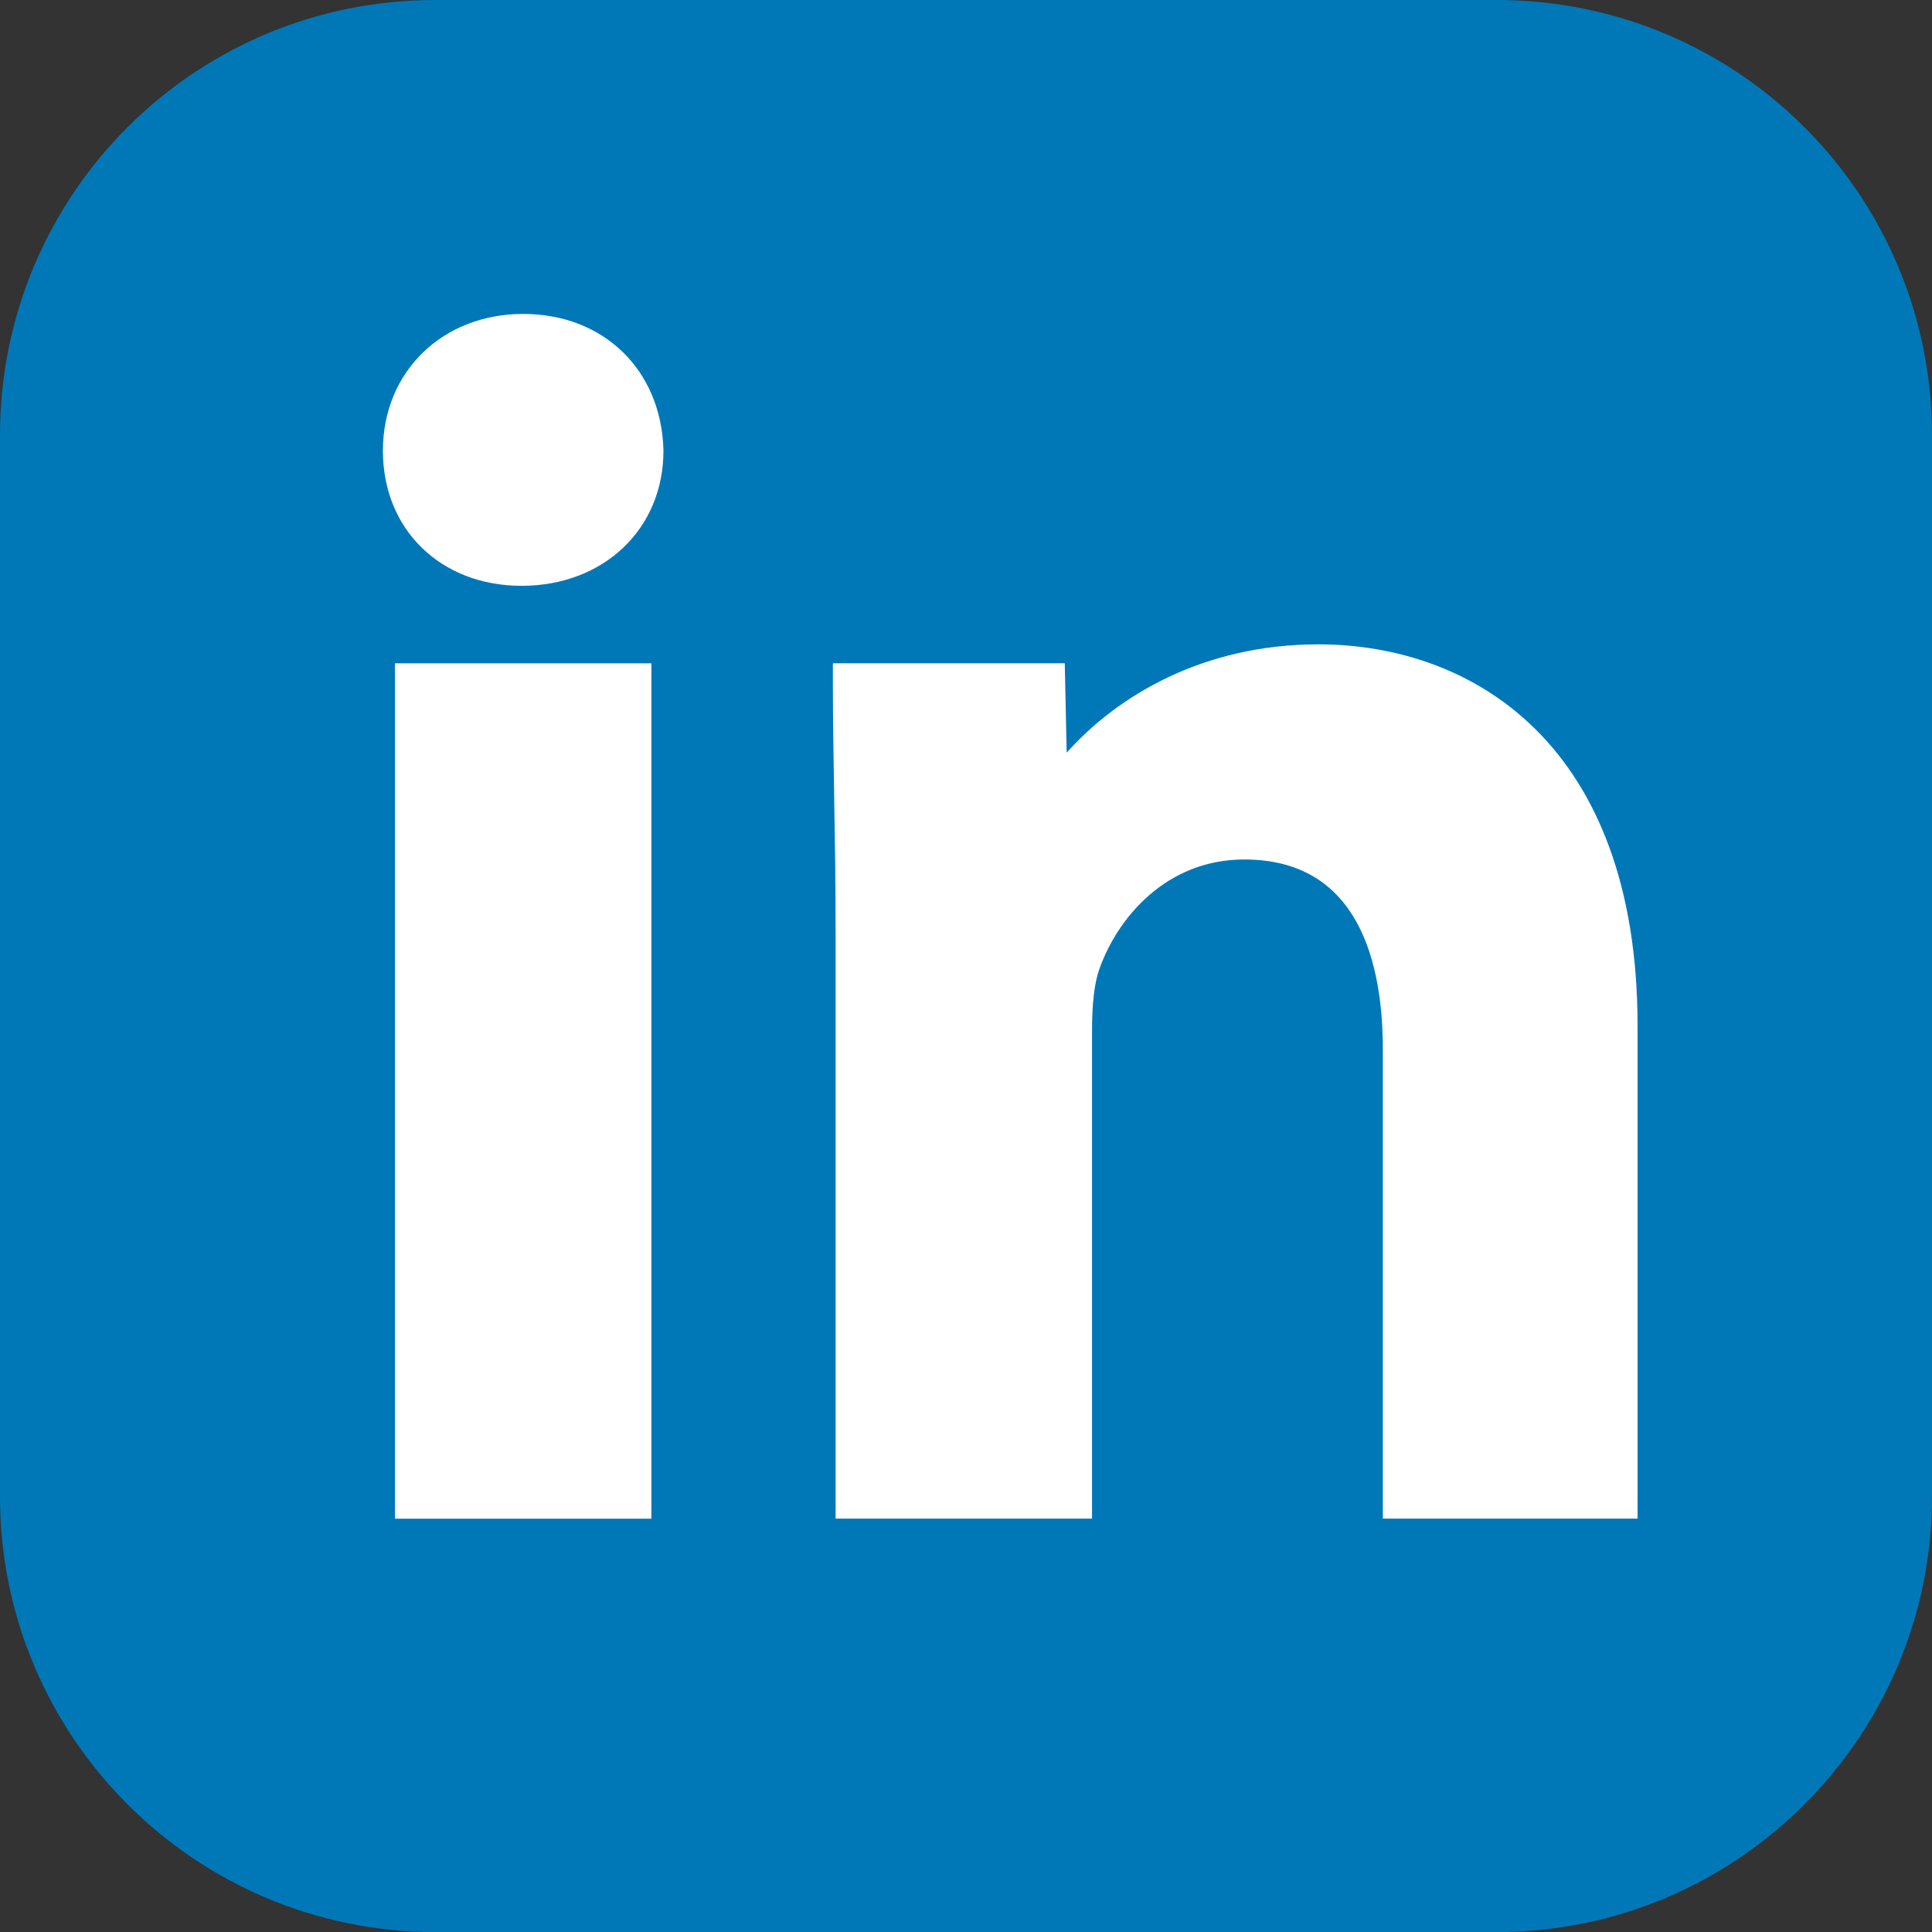
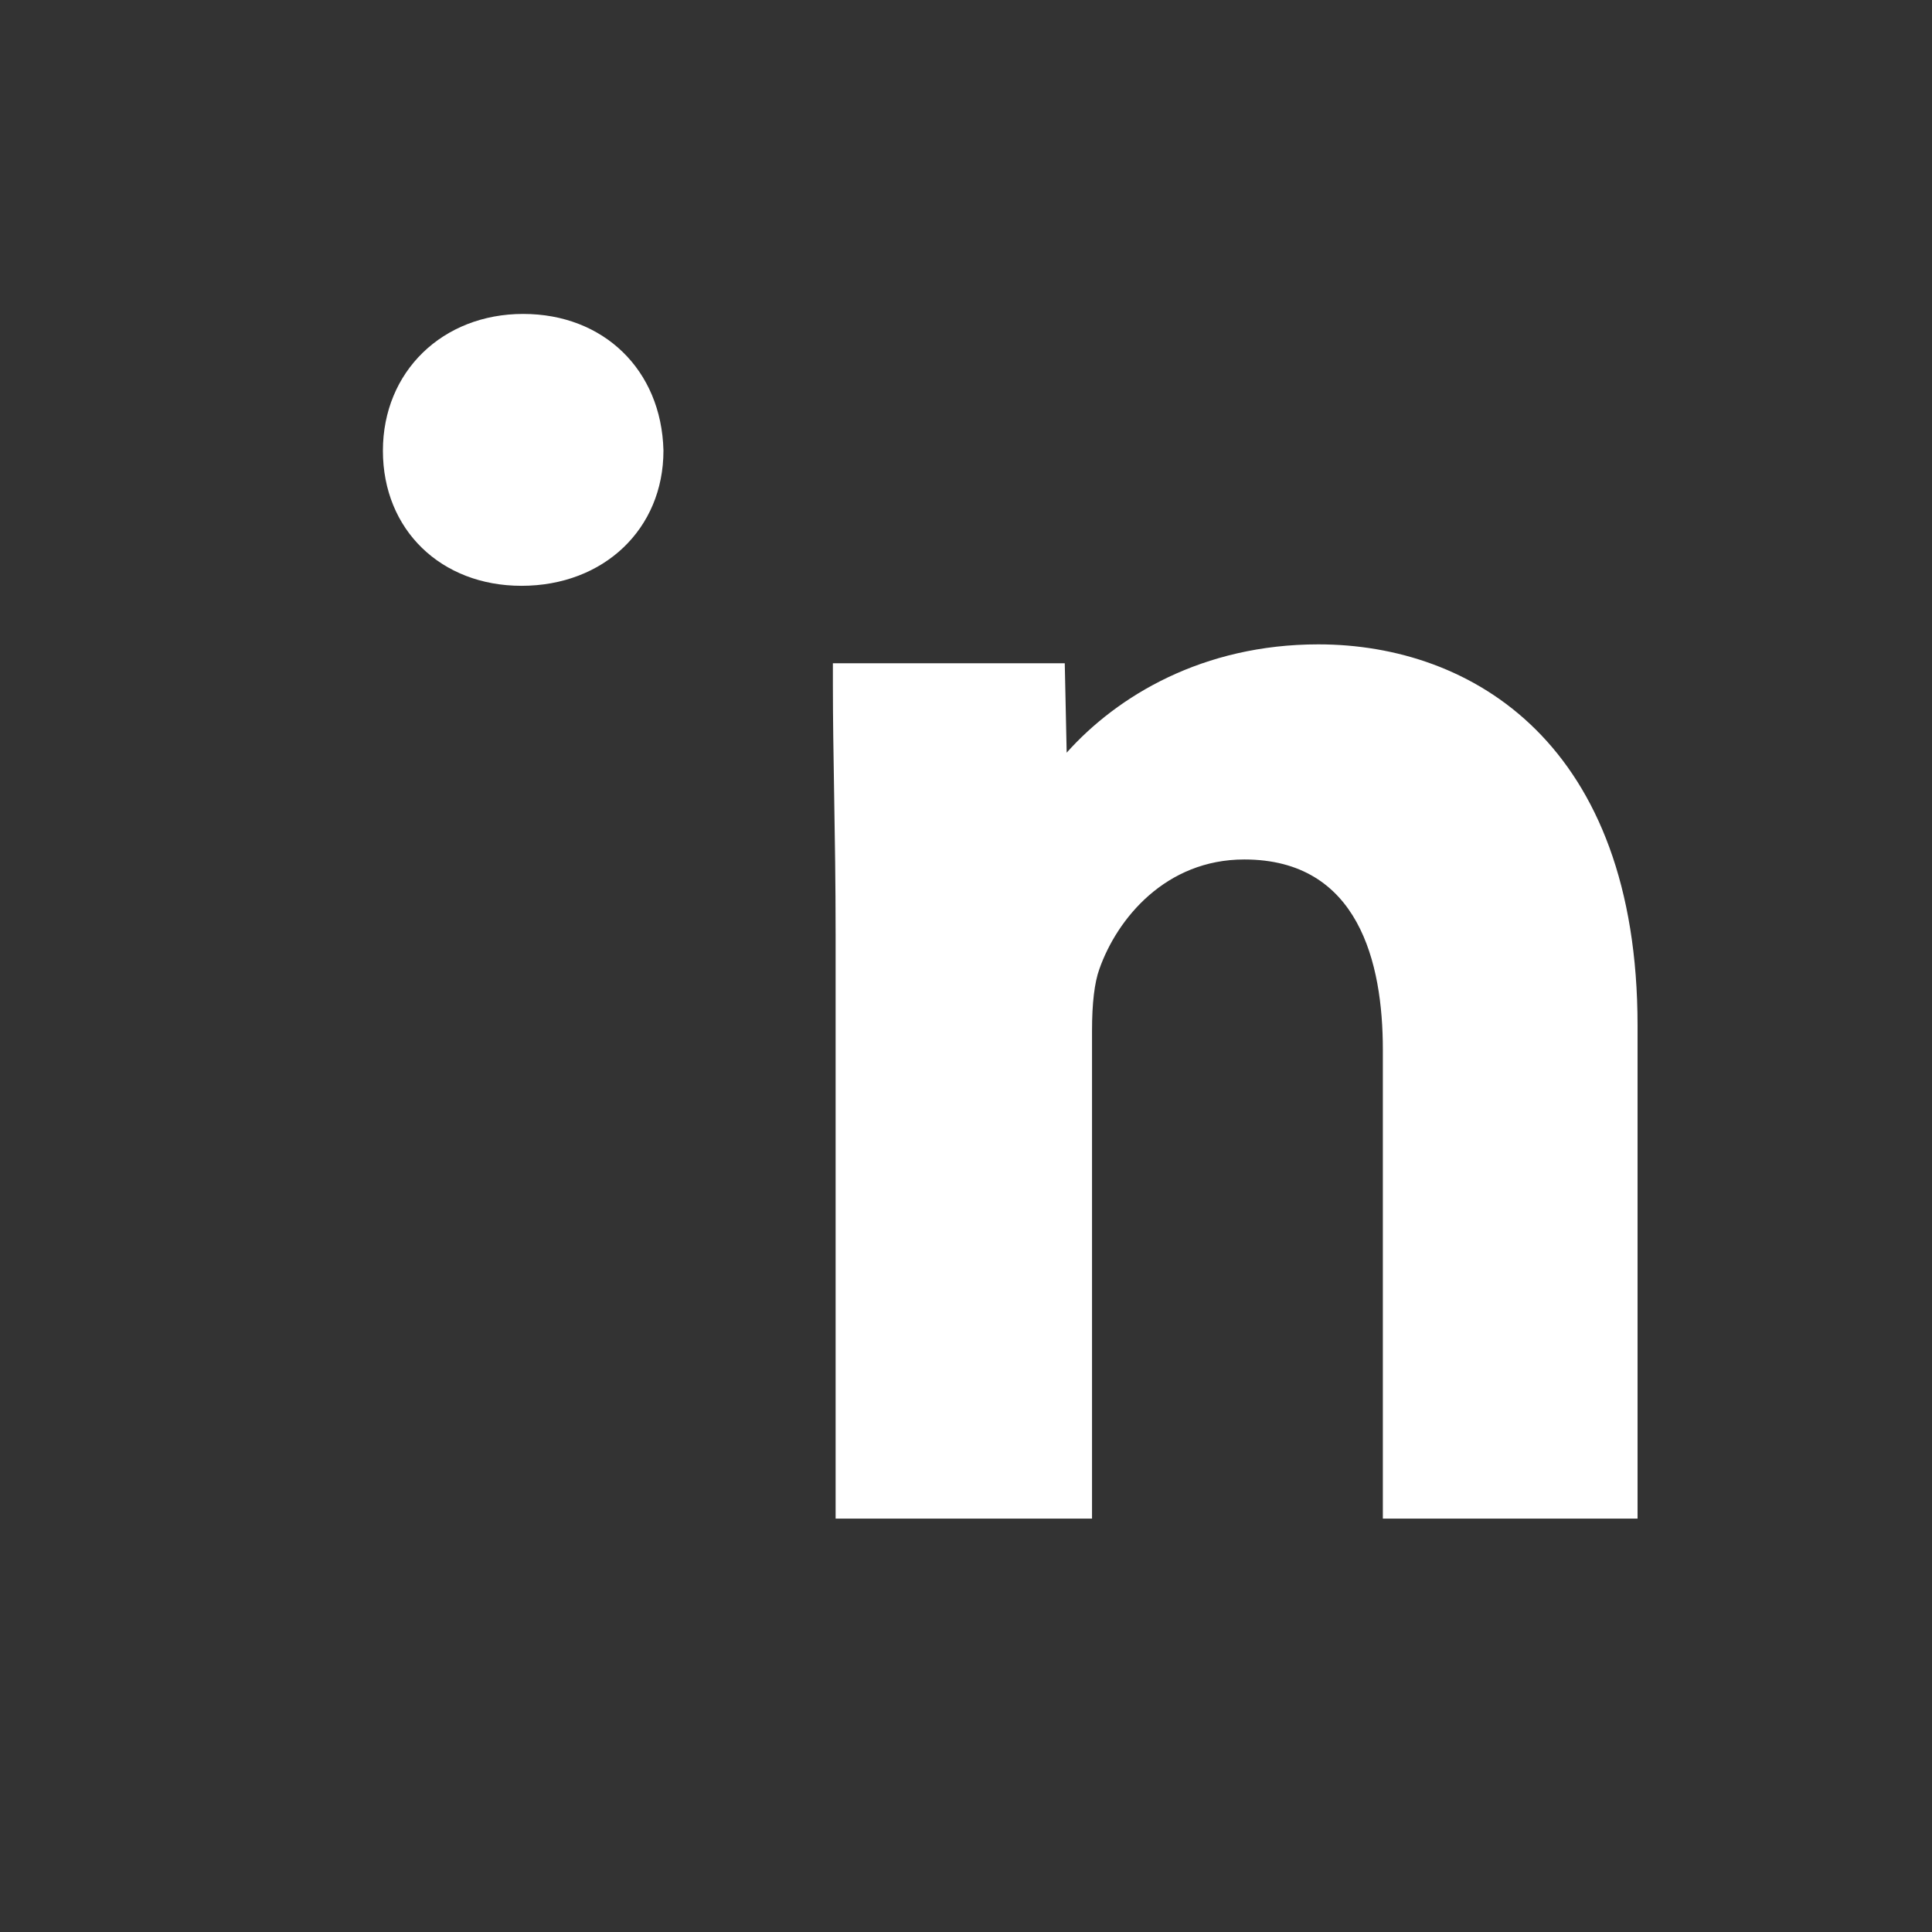
<svg xmlns="http://www.w3.org/2000/svg" id="Ebene_2" data-name="Ebene 2" viewBox="0 0 283.46 283.47">
  <rect x="0" y="0" width="283.46" height="283.47" fill="#333333" stroke="none" />
  <defs>
    <style>
      .cls-1 {
        fill: #fff;
      }

      .cls-2 {
        fill: #0078b8;
      }
    </style>
  </defs>
-   <path class="cls-2" d="M283.46,219.59c0,35.13-28.54,63.88-63.88,63.88H63.88c-35.34,0-63.88-28.75-63.88-63.88V63.88C0,28.55,28.54,0,63.88,0H219.58c35.34,0,63.88,28.55,63.88,63.88V219.59Z" />
  <g>
    <g>
      <path class="cls-1" d="M76.51,85.95c12.07,0,20.83-8.34,20.83-19.82v-.08c-.31-11.77-8.77-19.99-20.58-19.99s-20.58,8.44-20.58,20.07,8.55,19.82,20.33,19.82Z" />
-       <rect class="cls-1" x="57.95" y="97.32" width="37.62" height="125.5" />
    </g>
    <path class="cls-1" d="M193.42,94.54c-16.94,0-29.48,7.56-36.92,15.89l-.28-13.12h-34.02v3.16c0,5.01,.09,10.26,.18,15.82,.11,6.52,.22,13.26,.22,20.79v85.73h37.62v-71.59c0-4.03,.36-7.06,1.08-9.05,2.61-7.41,9.74-16.07,21.26-16.07,16.8,0,20.33,15.17,20.33,27.9v68.81h37.37v-72.34c0-41.24-24.2-55.93-46.84-55.93Z" />
  </g>
</svg>